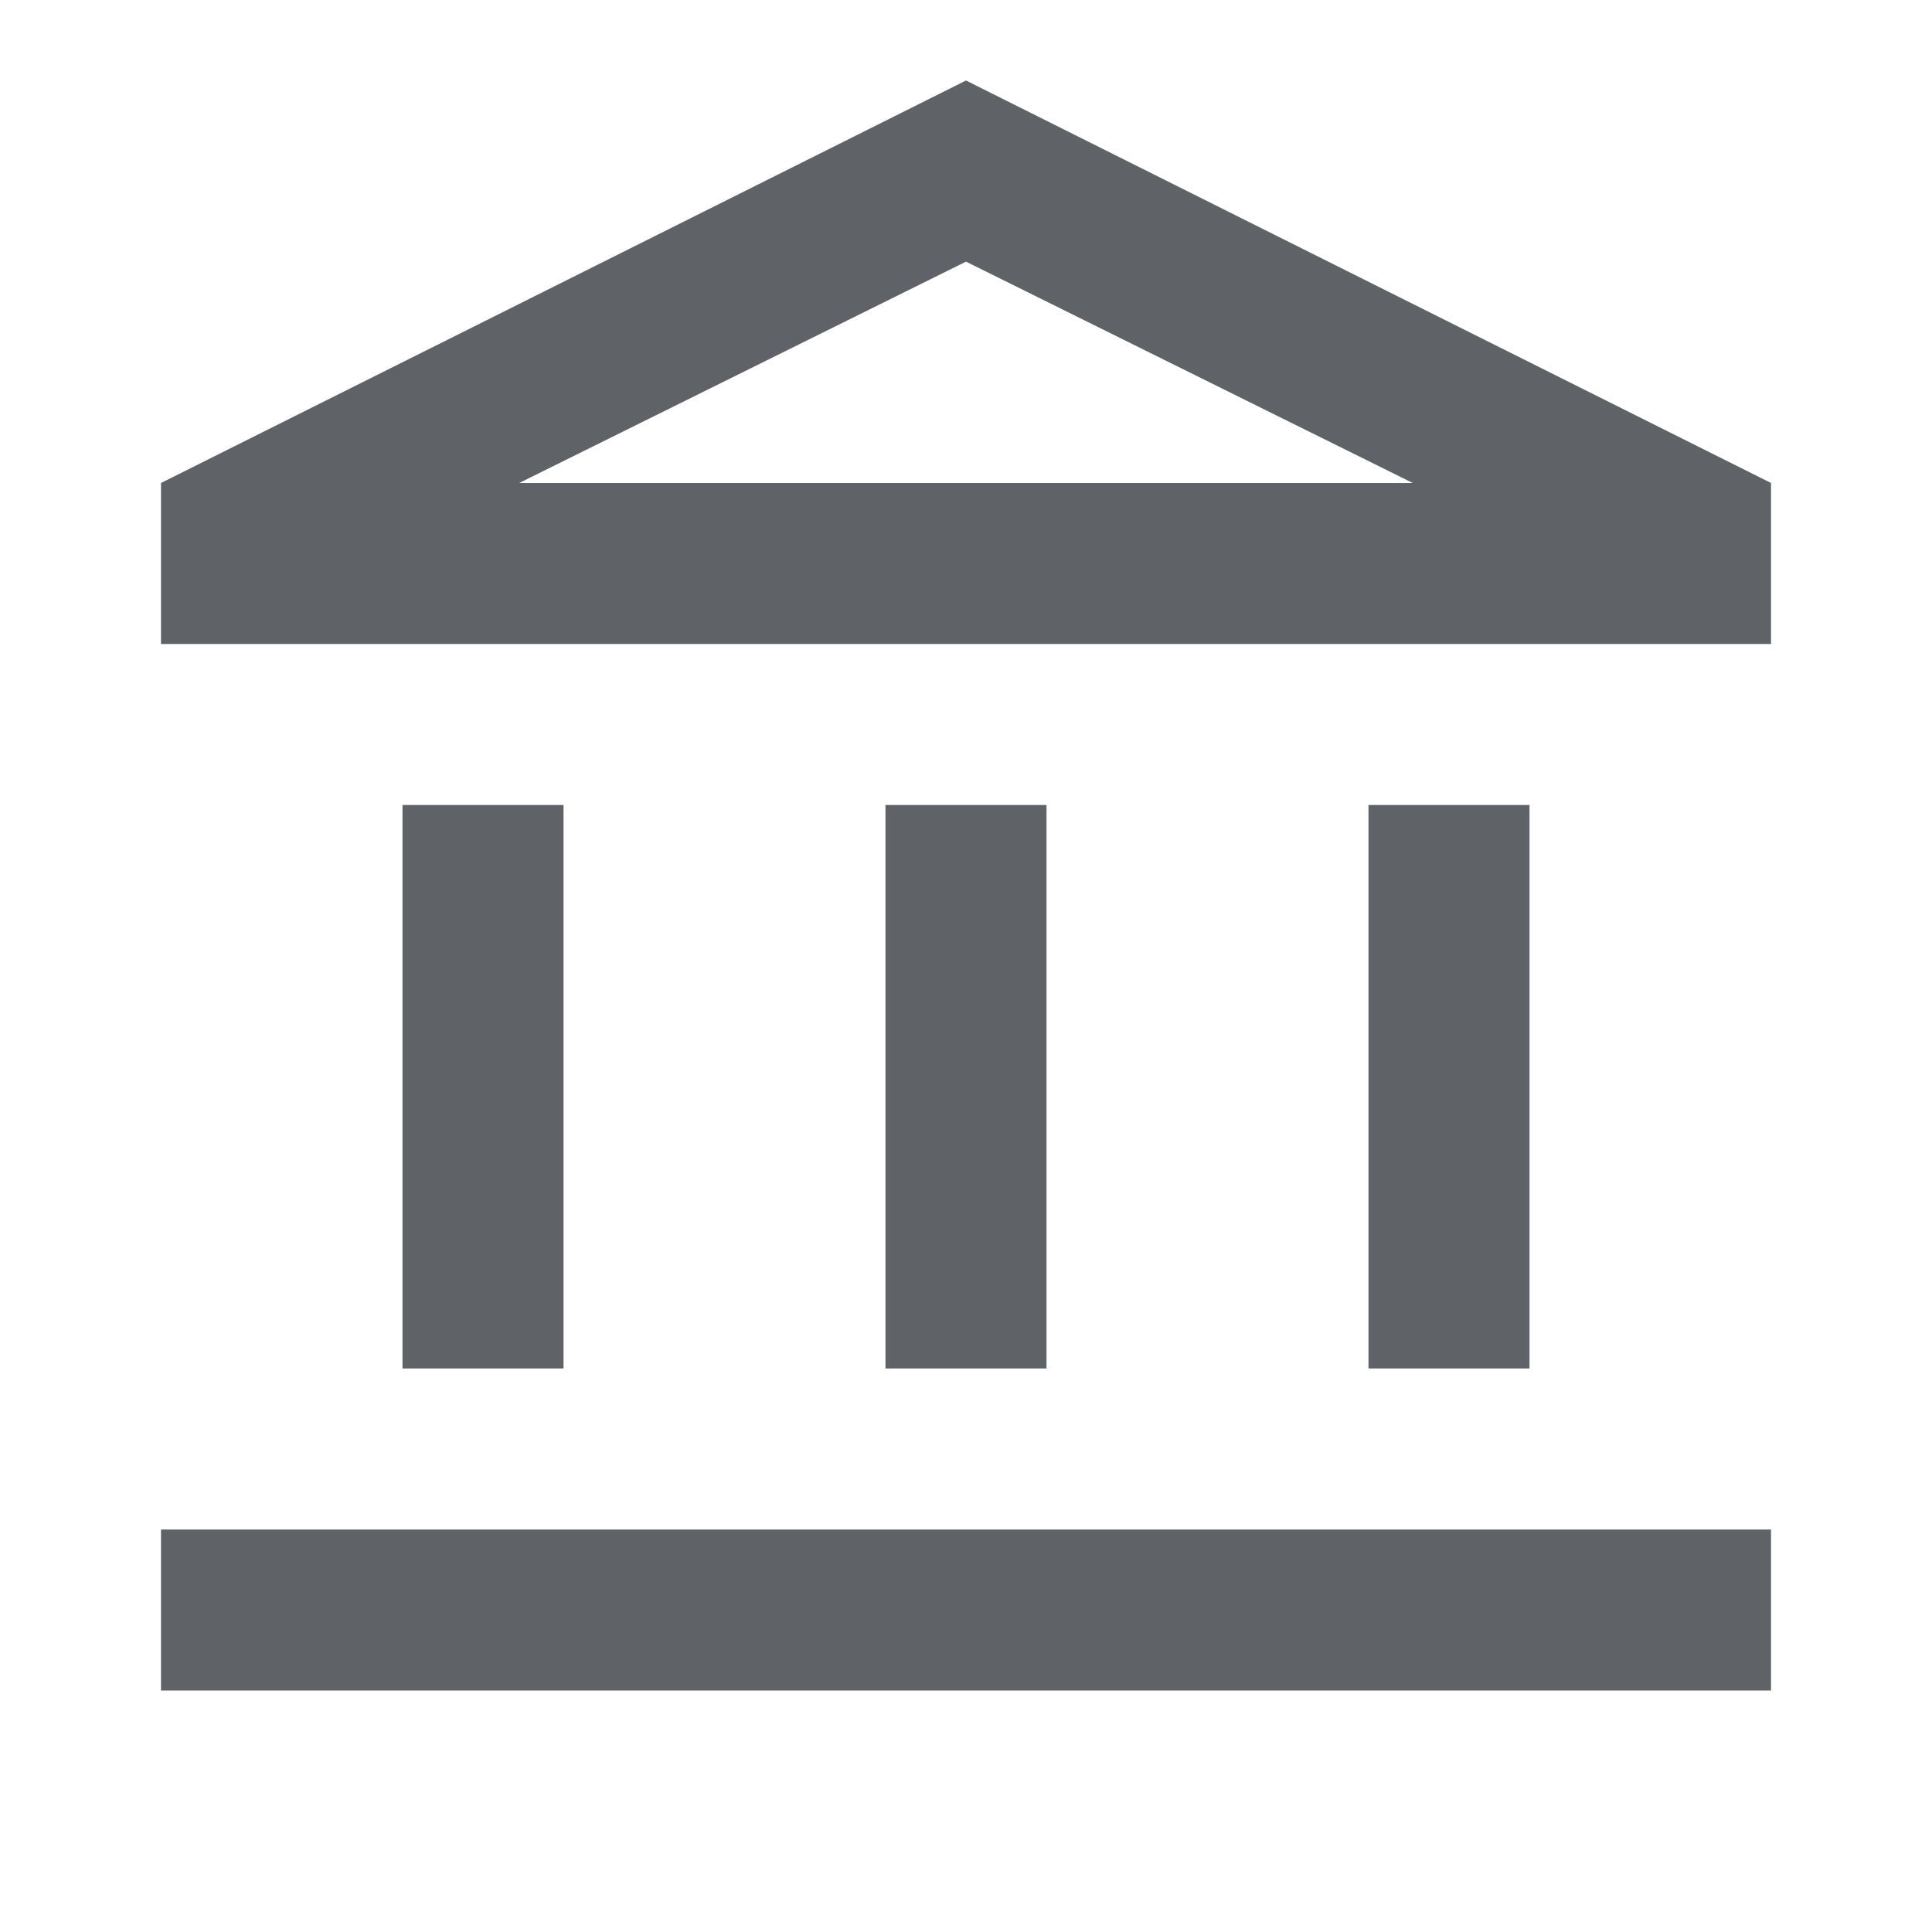
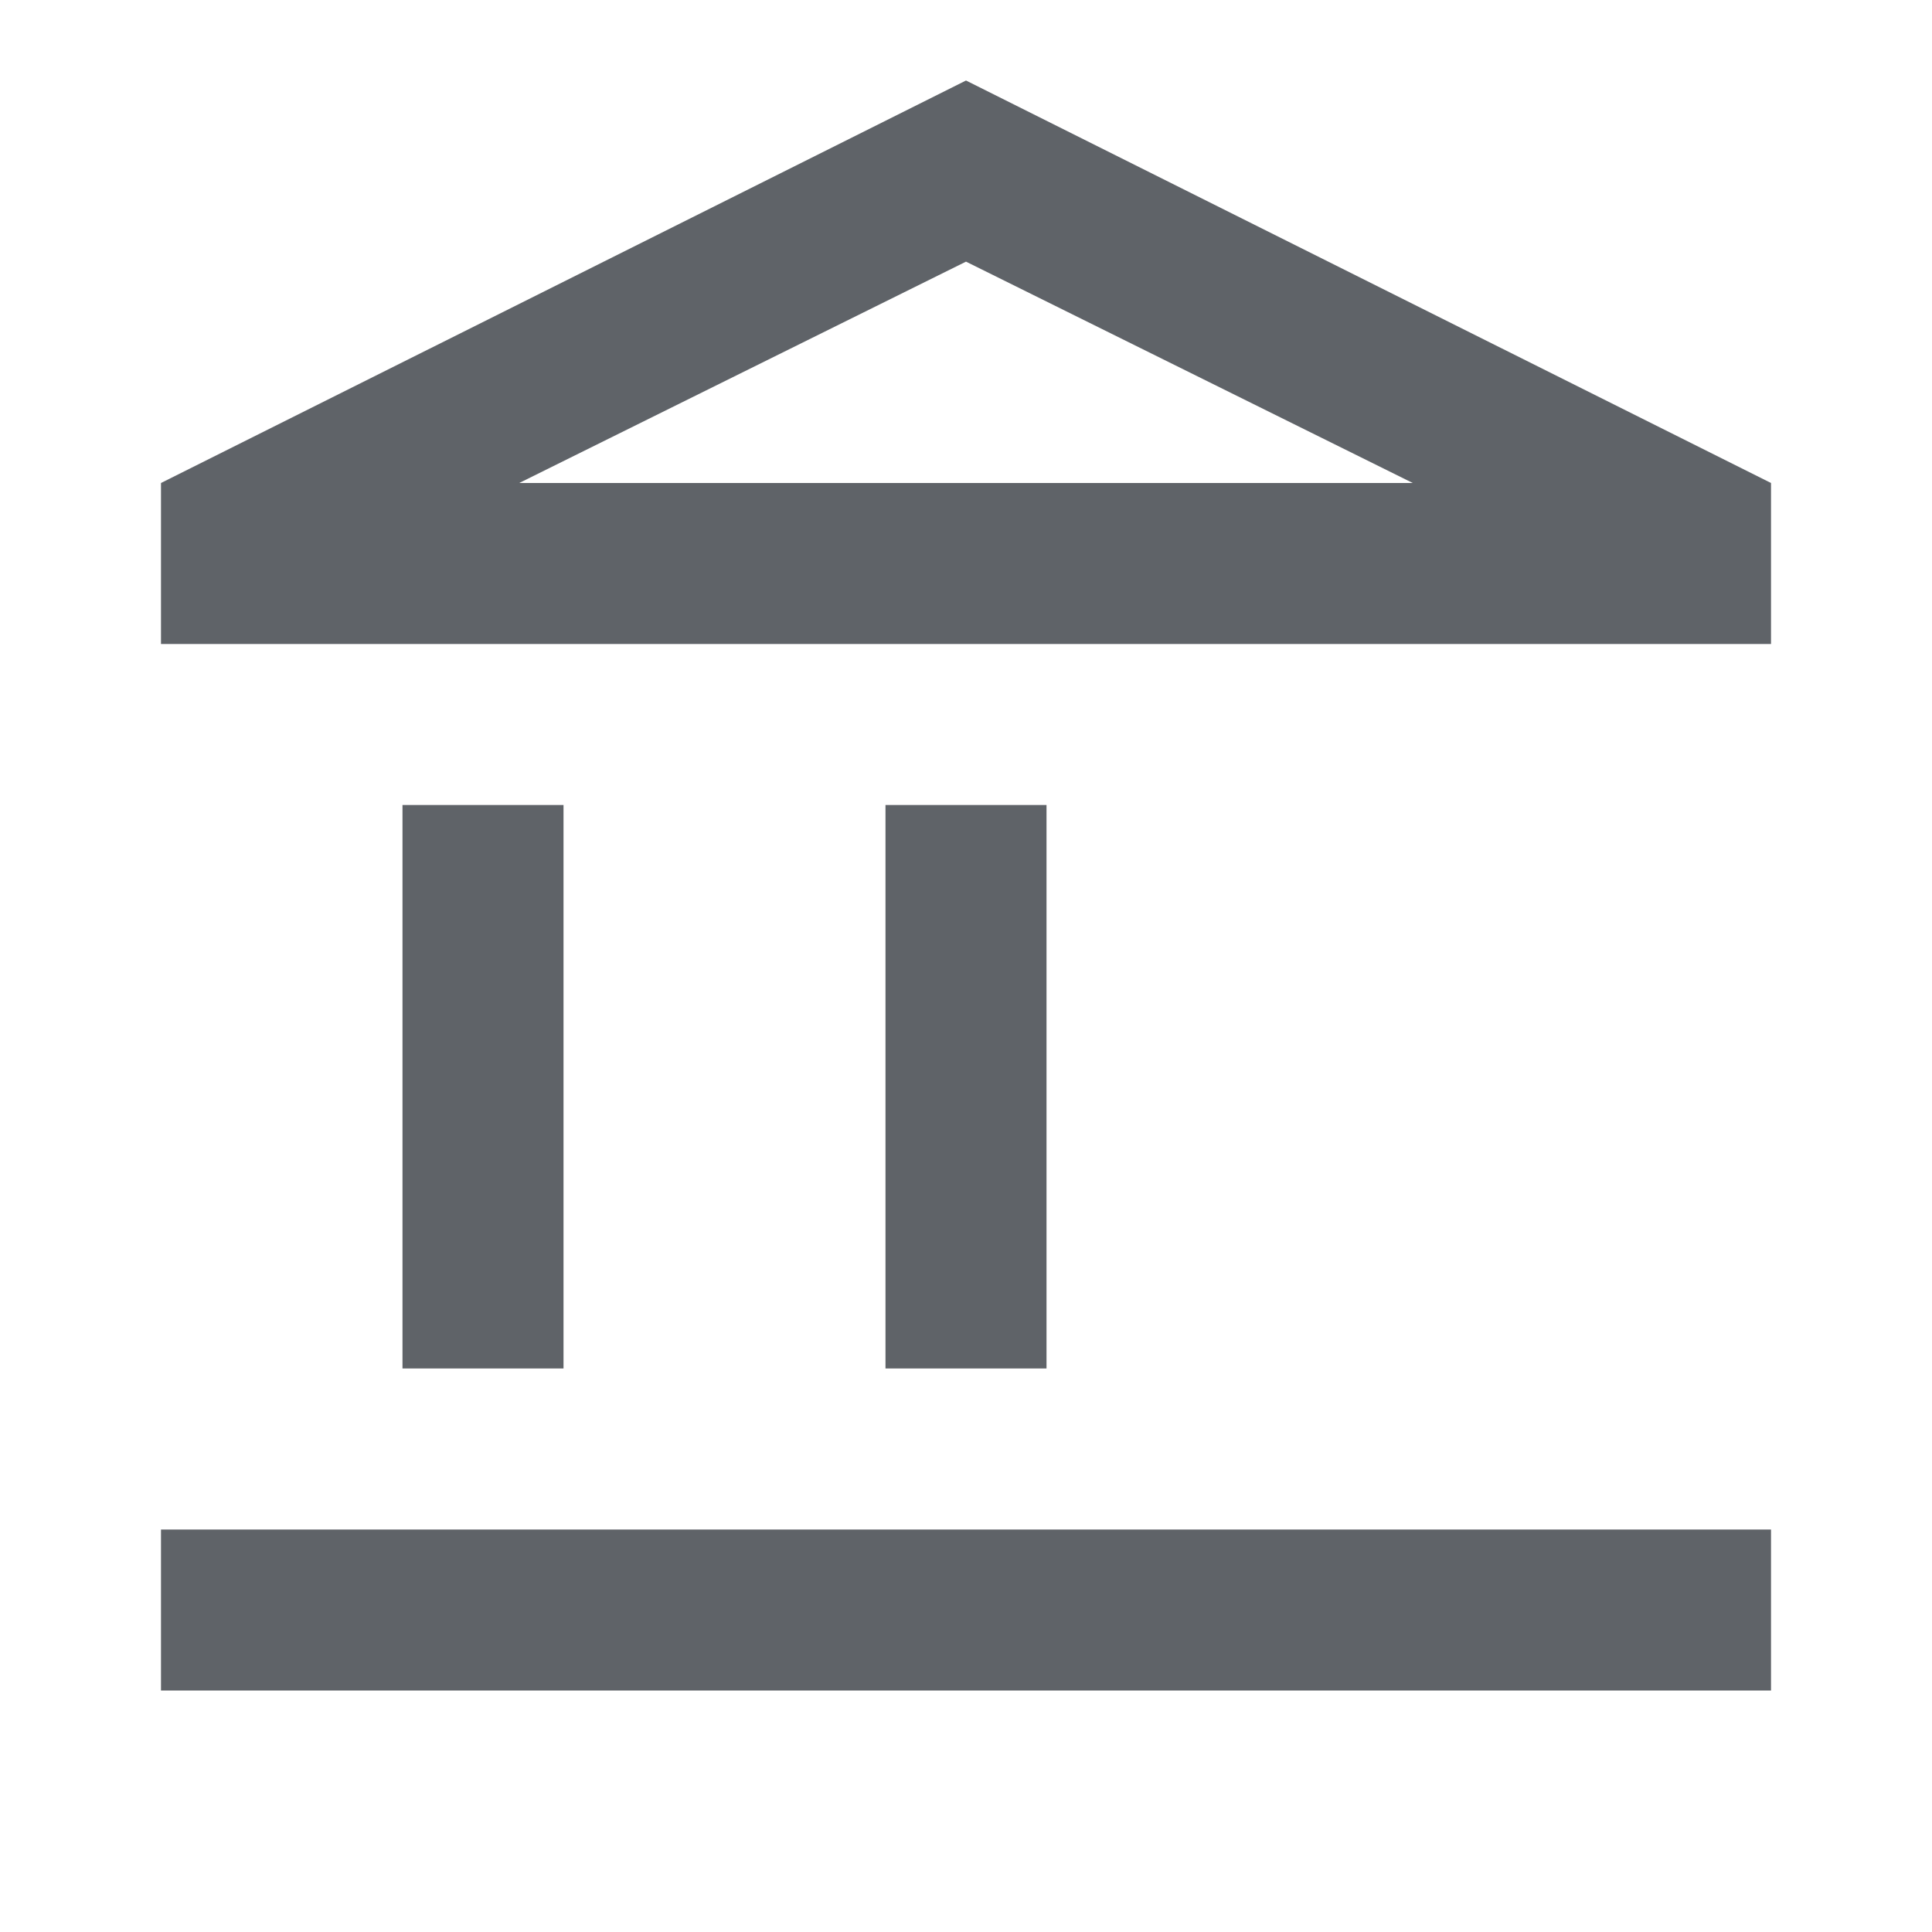
<svg xmlns="http://www.w3.org/2000/svg" width="40" height="40" viewBox="0 0 40 40" fill="none">
-   <path d="M8.333 28.333V16.667H11.667V28.333H8.333ZM18.333 28.333V16.667H21.667V28.333H18.333ZM3.333 35V31.667H36.667V35H3.333ZM28.333 28.333V16.667H31.667V28.333H28.333ZM3.333 13.333V10L20 1.667L36.667 10V13.333H3.333ZM10.75 10H29.25L20 5.417L10.75 10Z" fill="#5F6368" />
+   <path d="M8.333 28.333V16.667H11.667V28.333H8.333ZM18.333 28.333V16.667H21.667V28.333H18.333ZM3.333 35V31.667H36.667V35H3.333ZM28.333 28.333V16.667V28.333H28.333ZM3.333 13.333V10L20 1.667L36.667 10V13.333H3.333ZM10.75 10H29.25L20 5.417L10.75 10Z" fill="#5F6368" />
</svg>